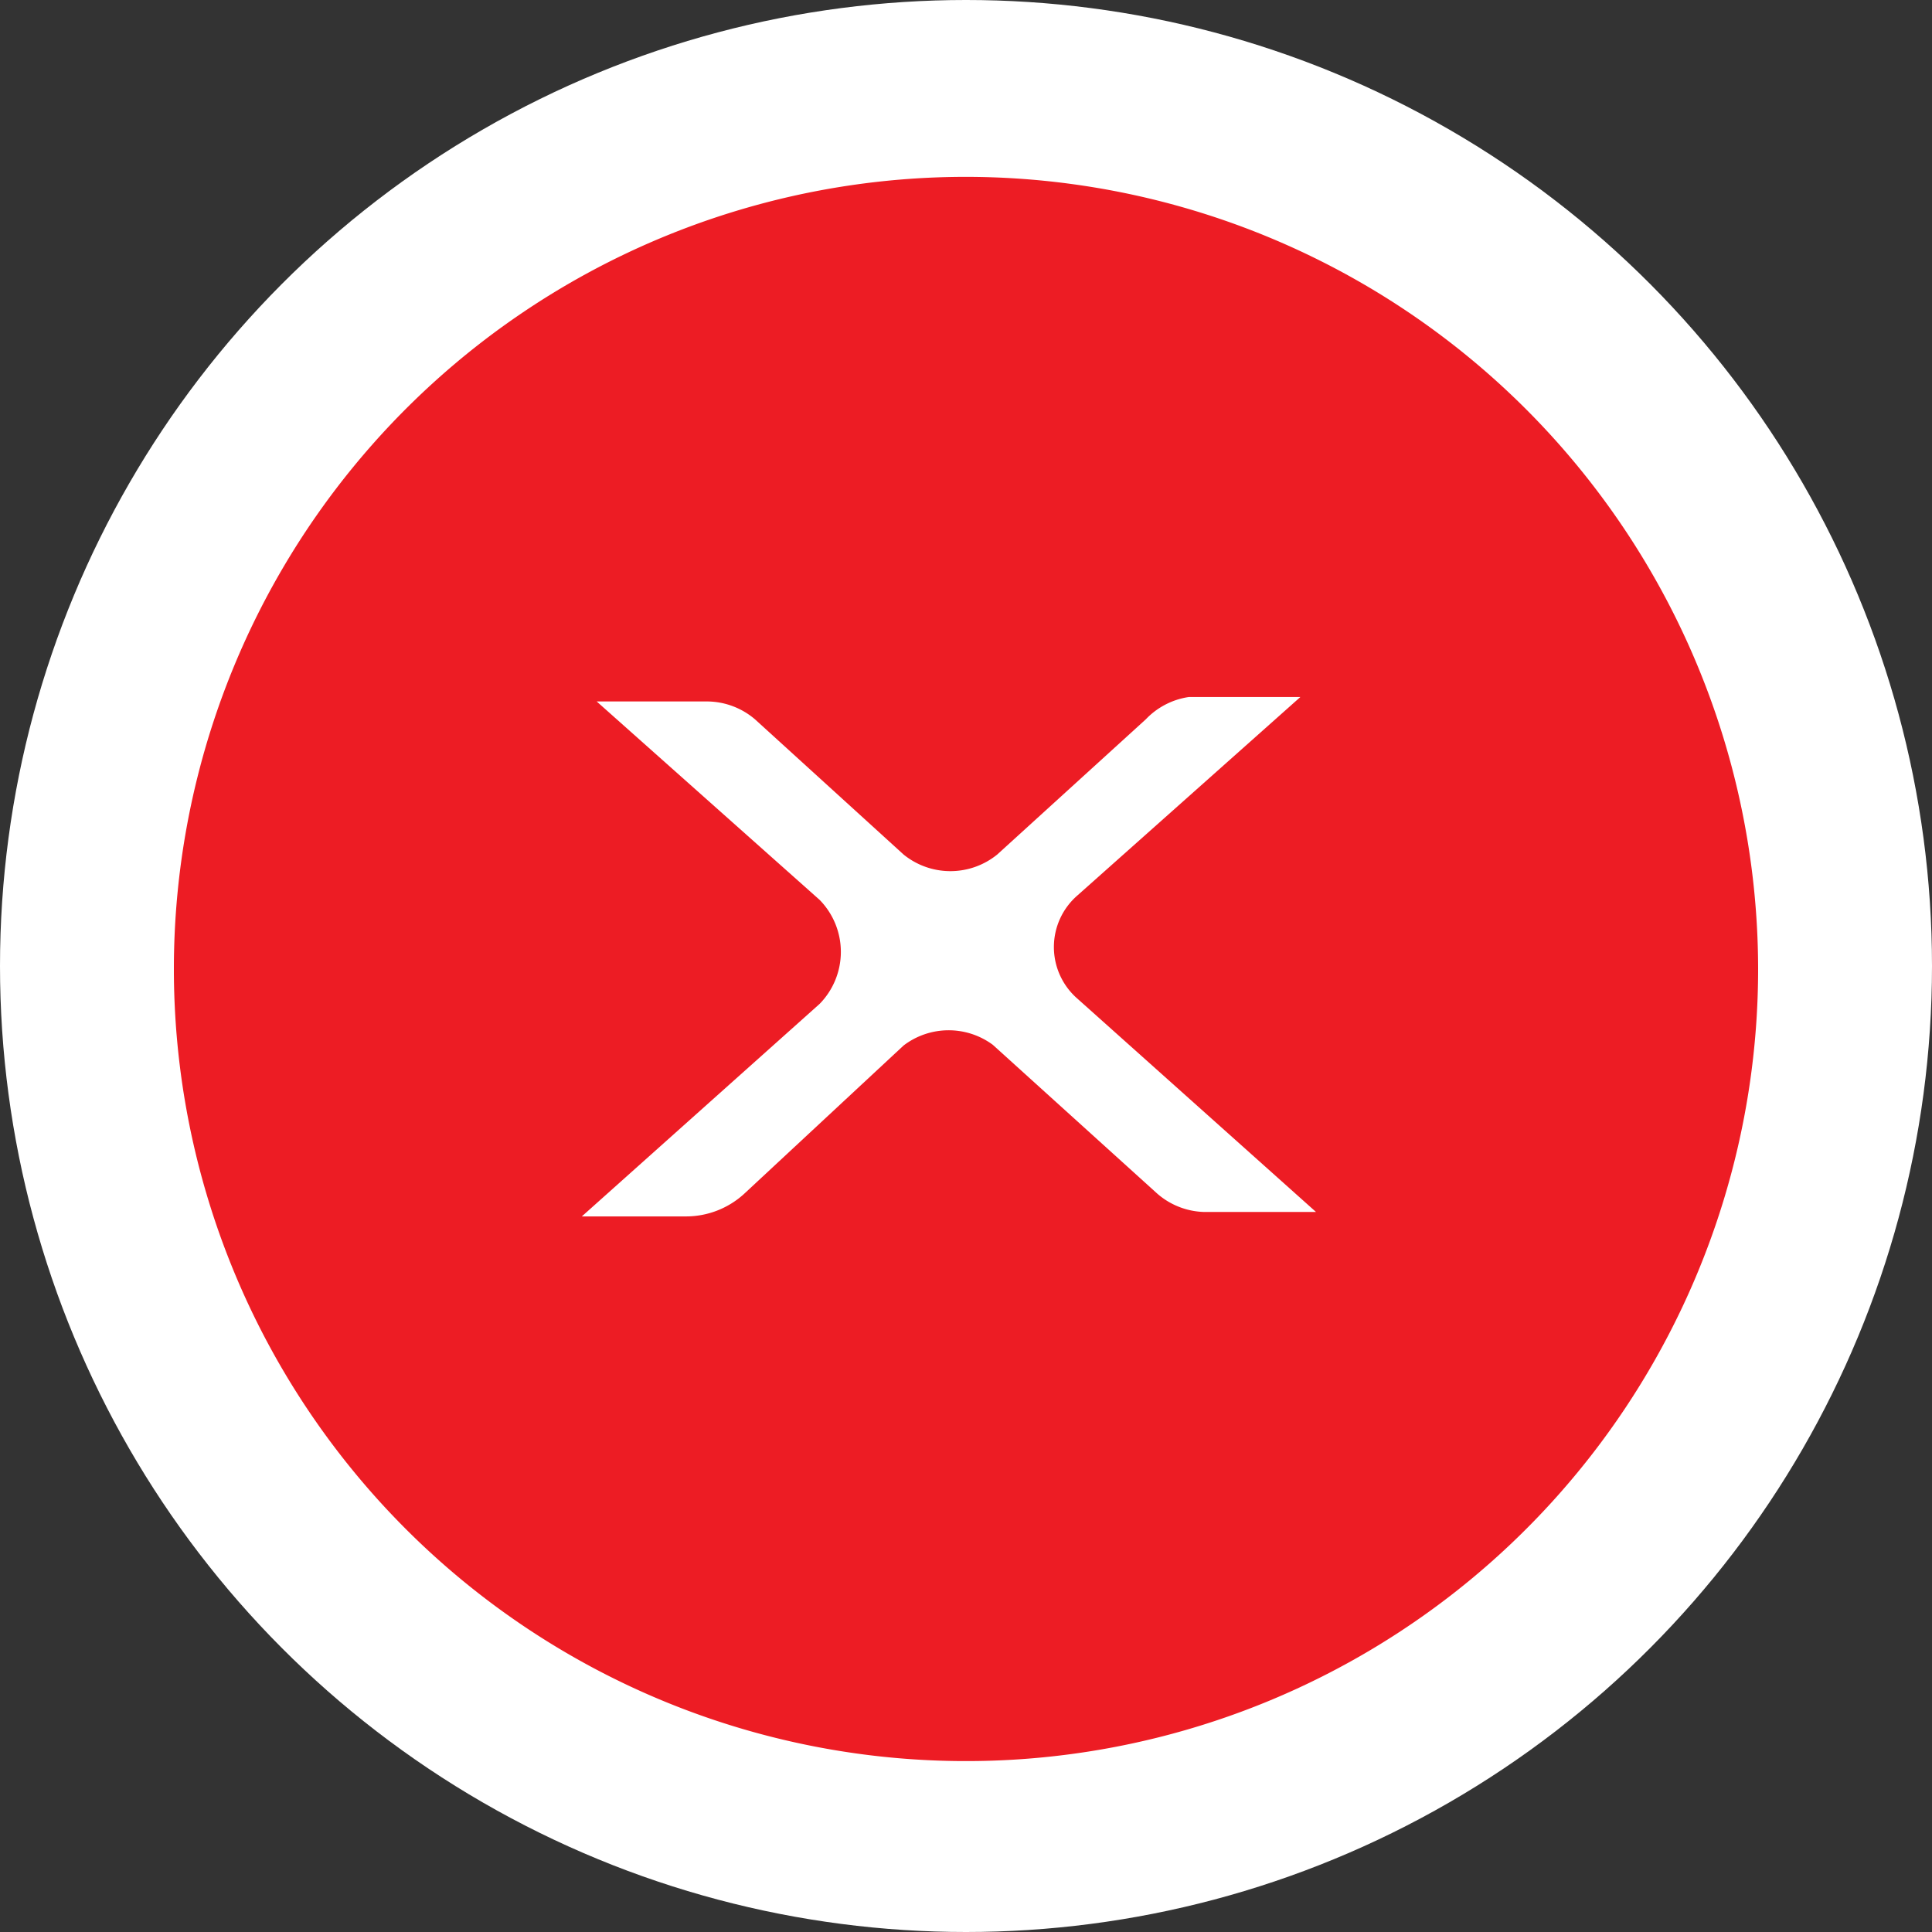
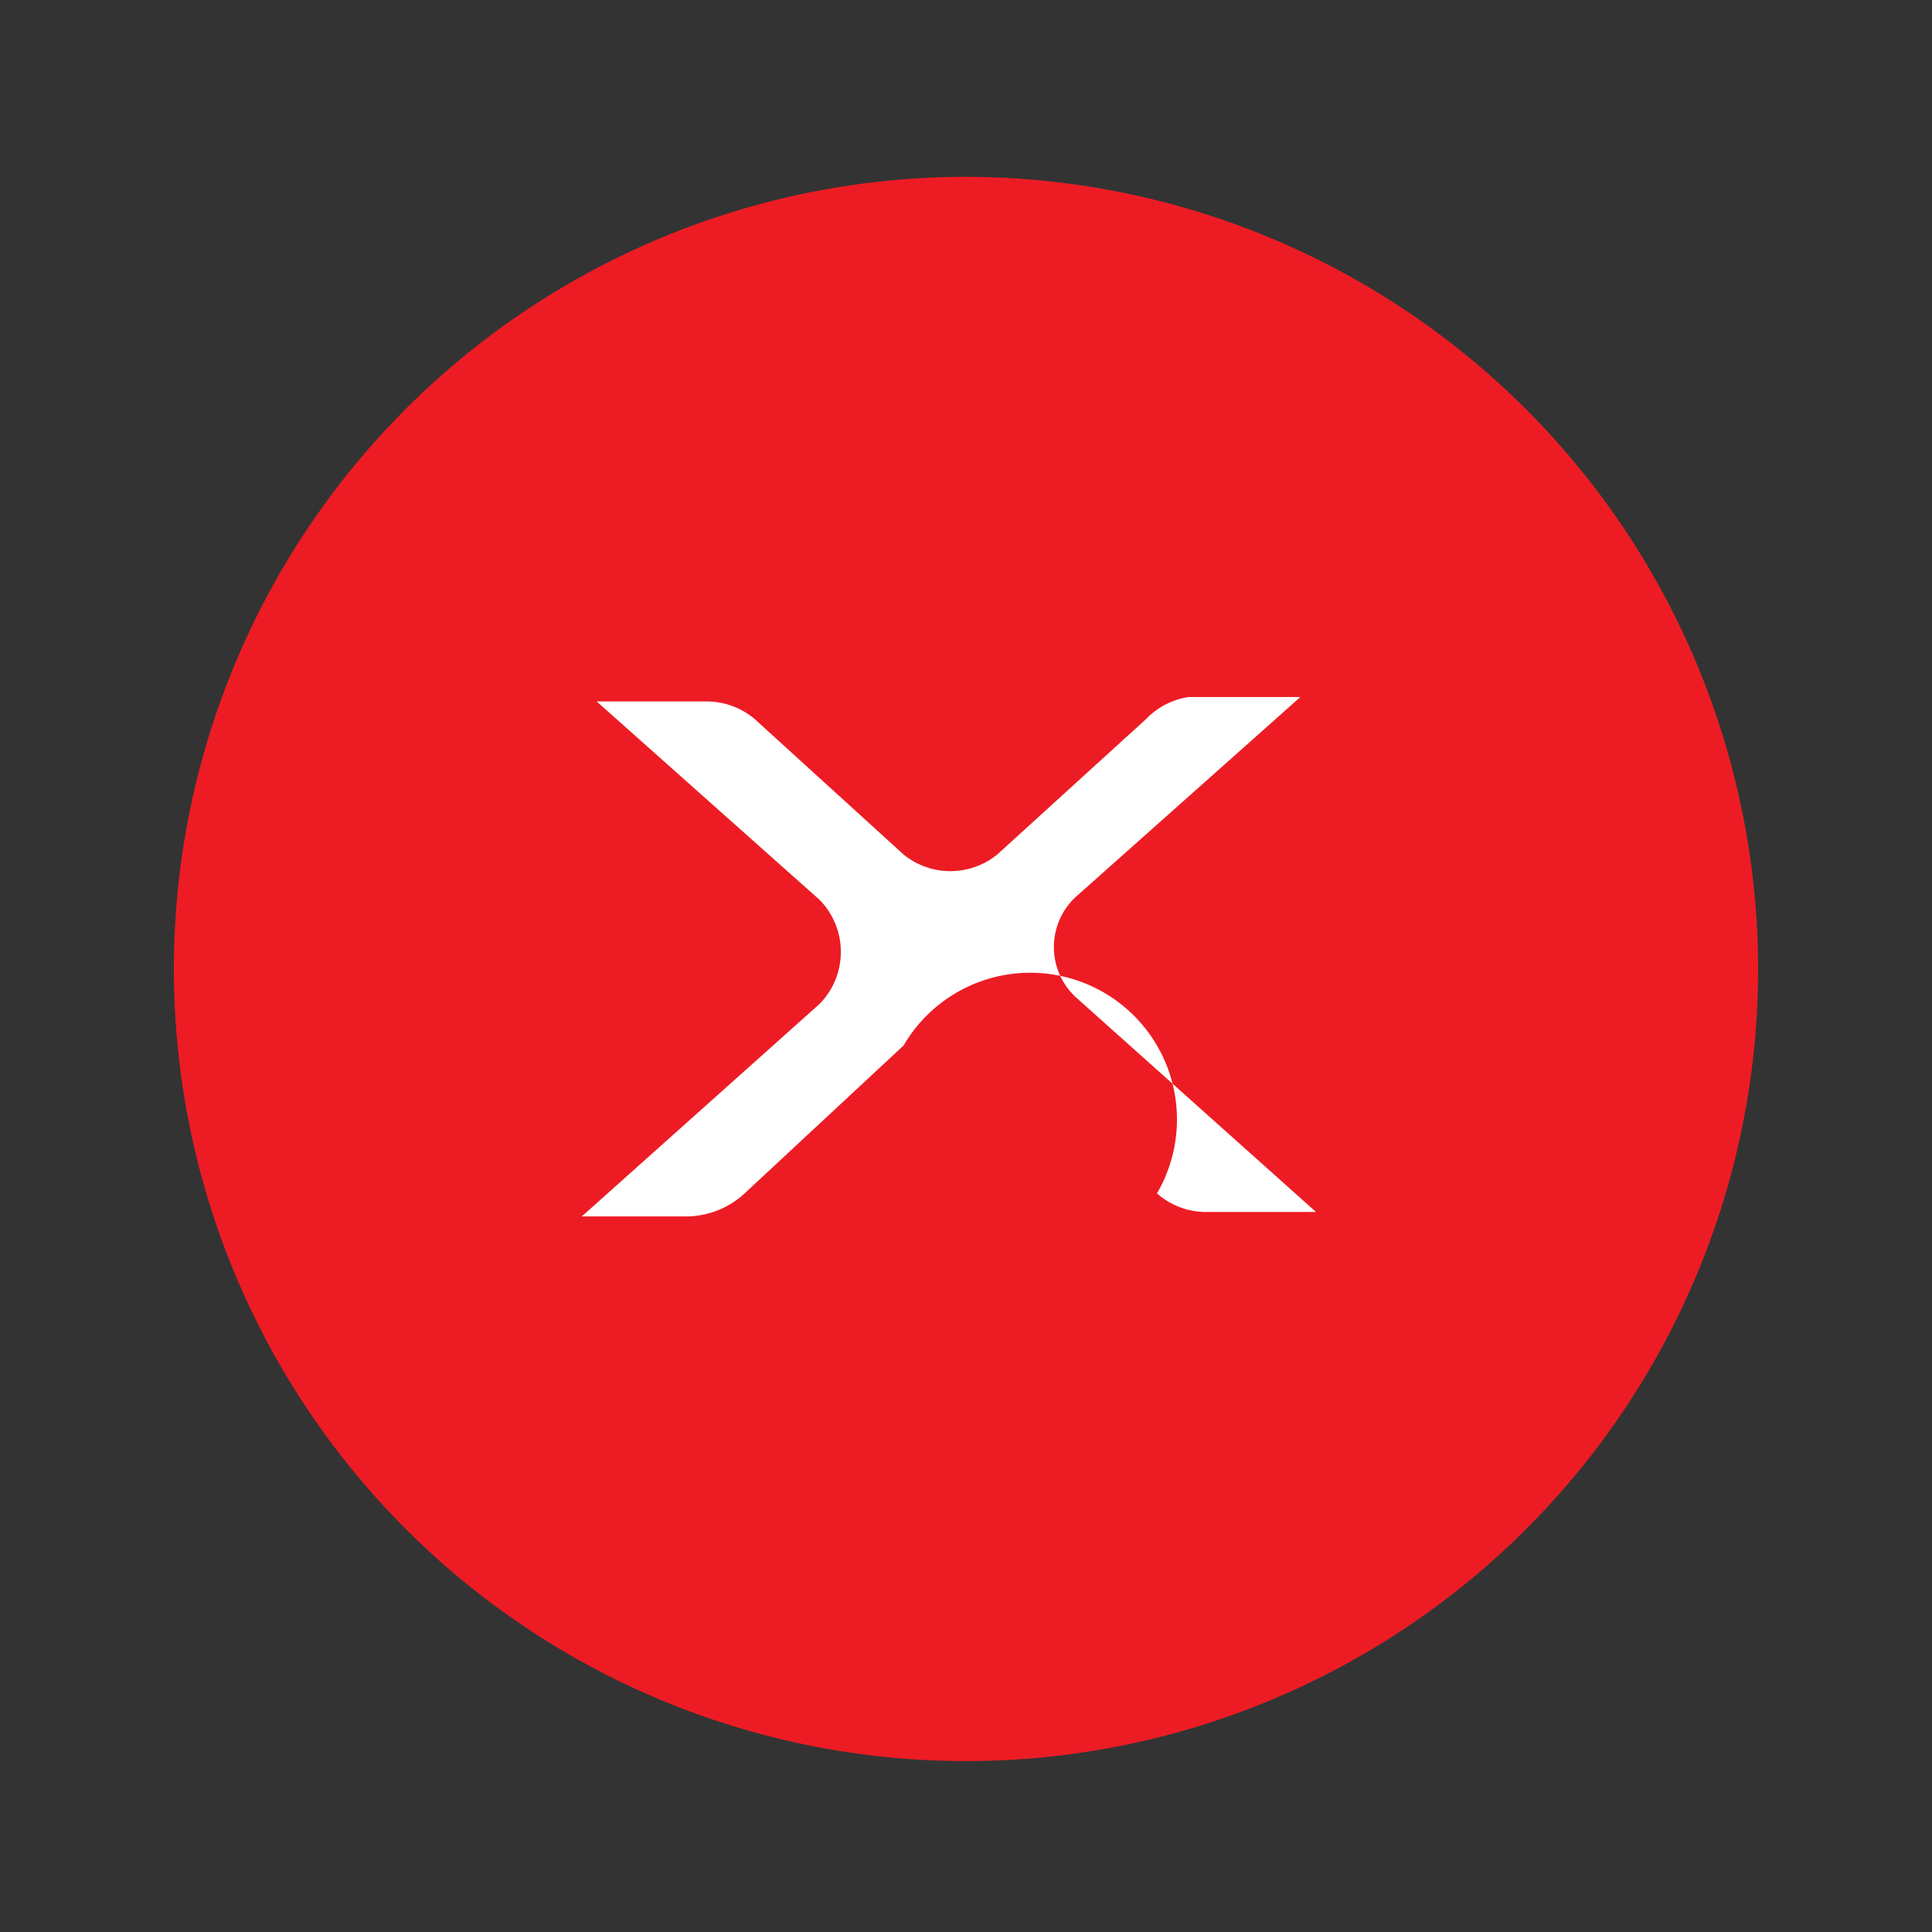
<svg xmlns="http://www.w3.org/2000/svg" id="Layer_1" data-name="Layer 1" width="26" height="26" viewBox="0 0 26 26">
  <rect x="0" y="0" width="26" height="26" fill="#333333" stroke="none" />
  <defs>
    <style>.cls-1{fill:#fff;}.cls-2{fill:#ed1c24;}</style>
  </defs>
  <title>error</title>
-   <circle class="cls-1" cx="13" cy="13" r="13" />
  <path class="cls-2" d="M424,240a10.66,10.66,0,1,0,10.66,10.66A10.67,10.67,0,0,0,424,240Z" transform="translate(-411 -237.62)" />
-   <path class="cls-1" d="M423.16,251.69l-2.15,2a1.16,1.16,0,0,1-.77.3h-1.41l3.2-2.86a1,1,0,0,0,0-1.4l-3-2.67h1.5a1,1,0,0,1,.63.24l2,1.82a1,1,0,0,0,1.26,0l2-1.82A1,1,0,0,1,427,247h1.5l-3,2.67a.92.92,0,0,0,0,1.39l3.21,2.87h-1.51a1,1,0,0,1-.63-.25l-2.21-2A1,1,0,0,0,423.16,251.69Z" transform="translate(-411 -237.62)" />
+   <path class="cls-1" d="M423.16,251.69l-2.15,2a1.16,1.16,0,0,1-.77.3h-1.41l3.2-2.86a1,1,0,0,0,0-1.4l-3-2.67h1.5a1,1,0,0,1,.63.24l2,1.82a1,1,0,0,0,1.26,0l2-1.82A1,1,0,0,1,427,247h1.5l-3,2.67a.92.92,0,0,0,0,1.39l3.21,2.87h-1.51a1,1,0,0,1-.63-.25A1,1,0,0,0,423.16,251.69Z" transform="translate(-411 -237.62)" />
</svg>